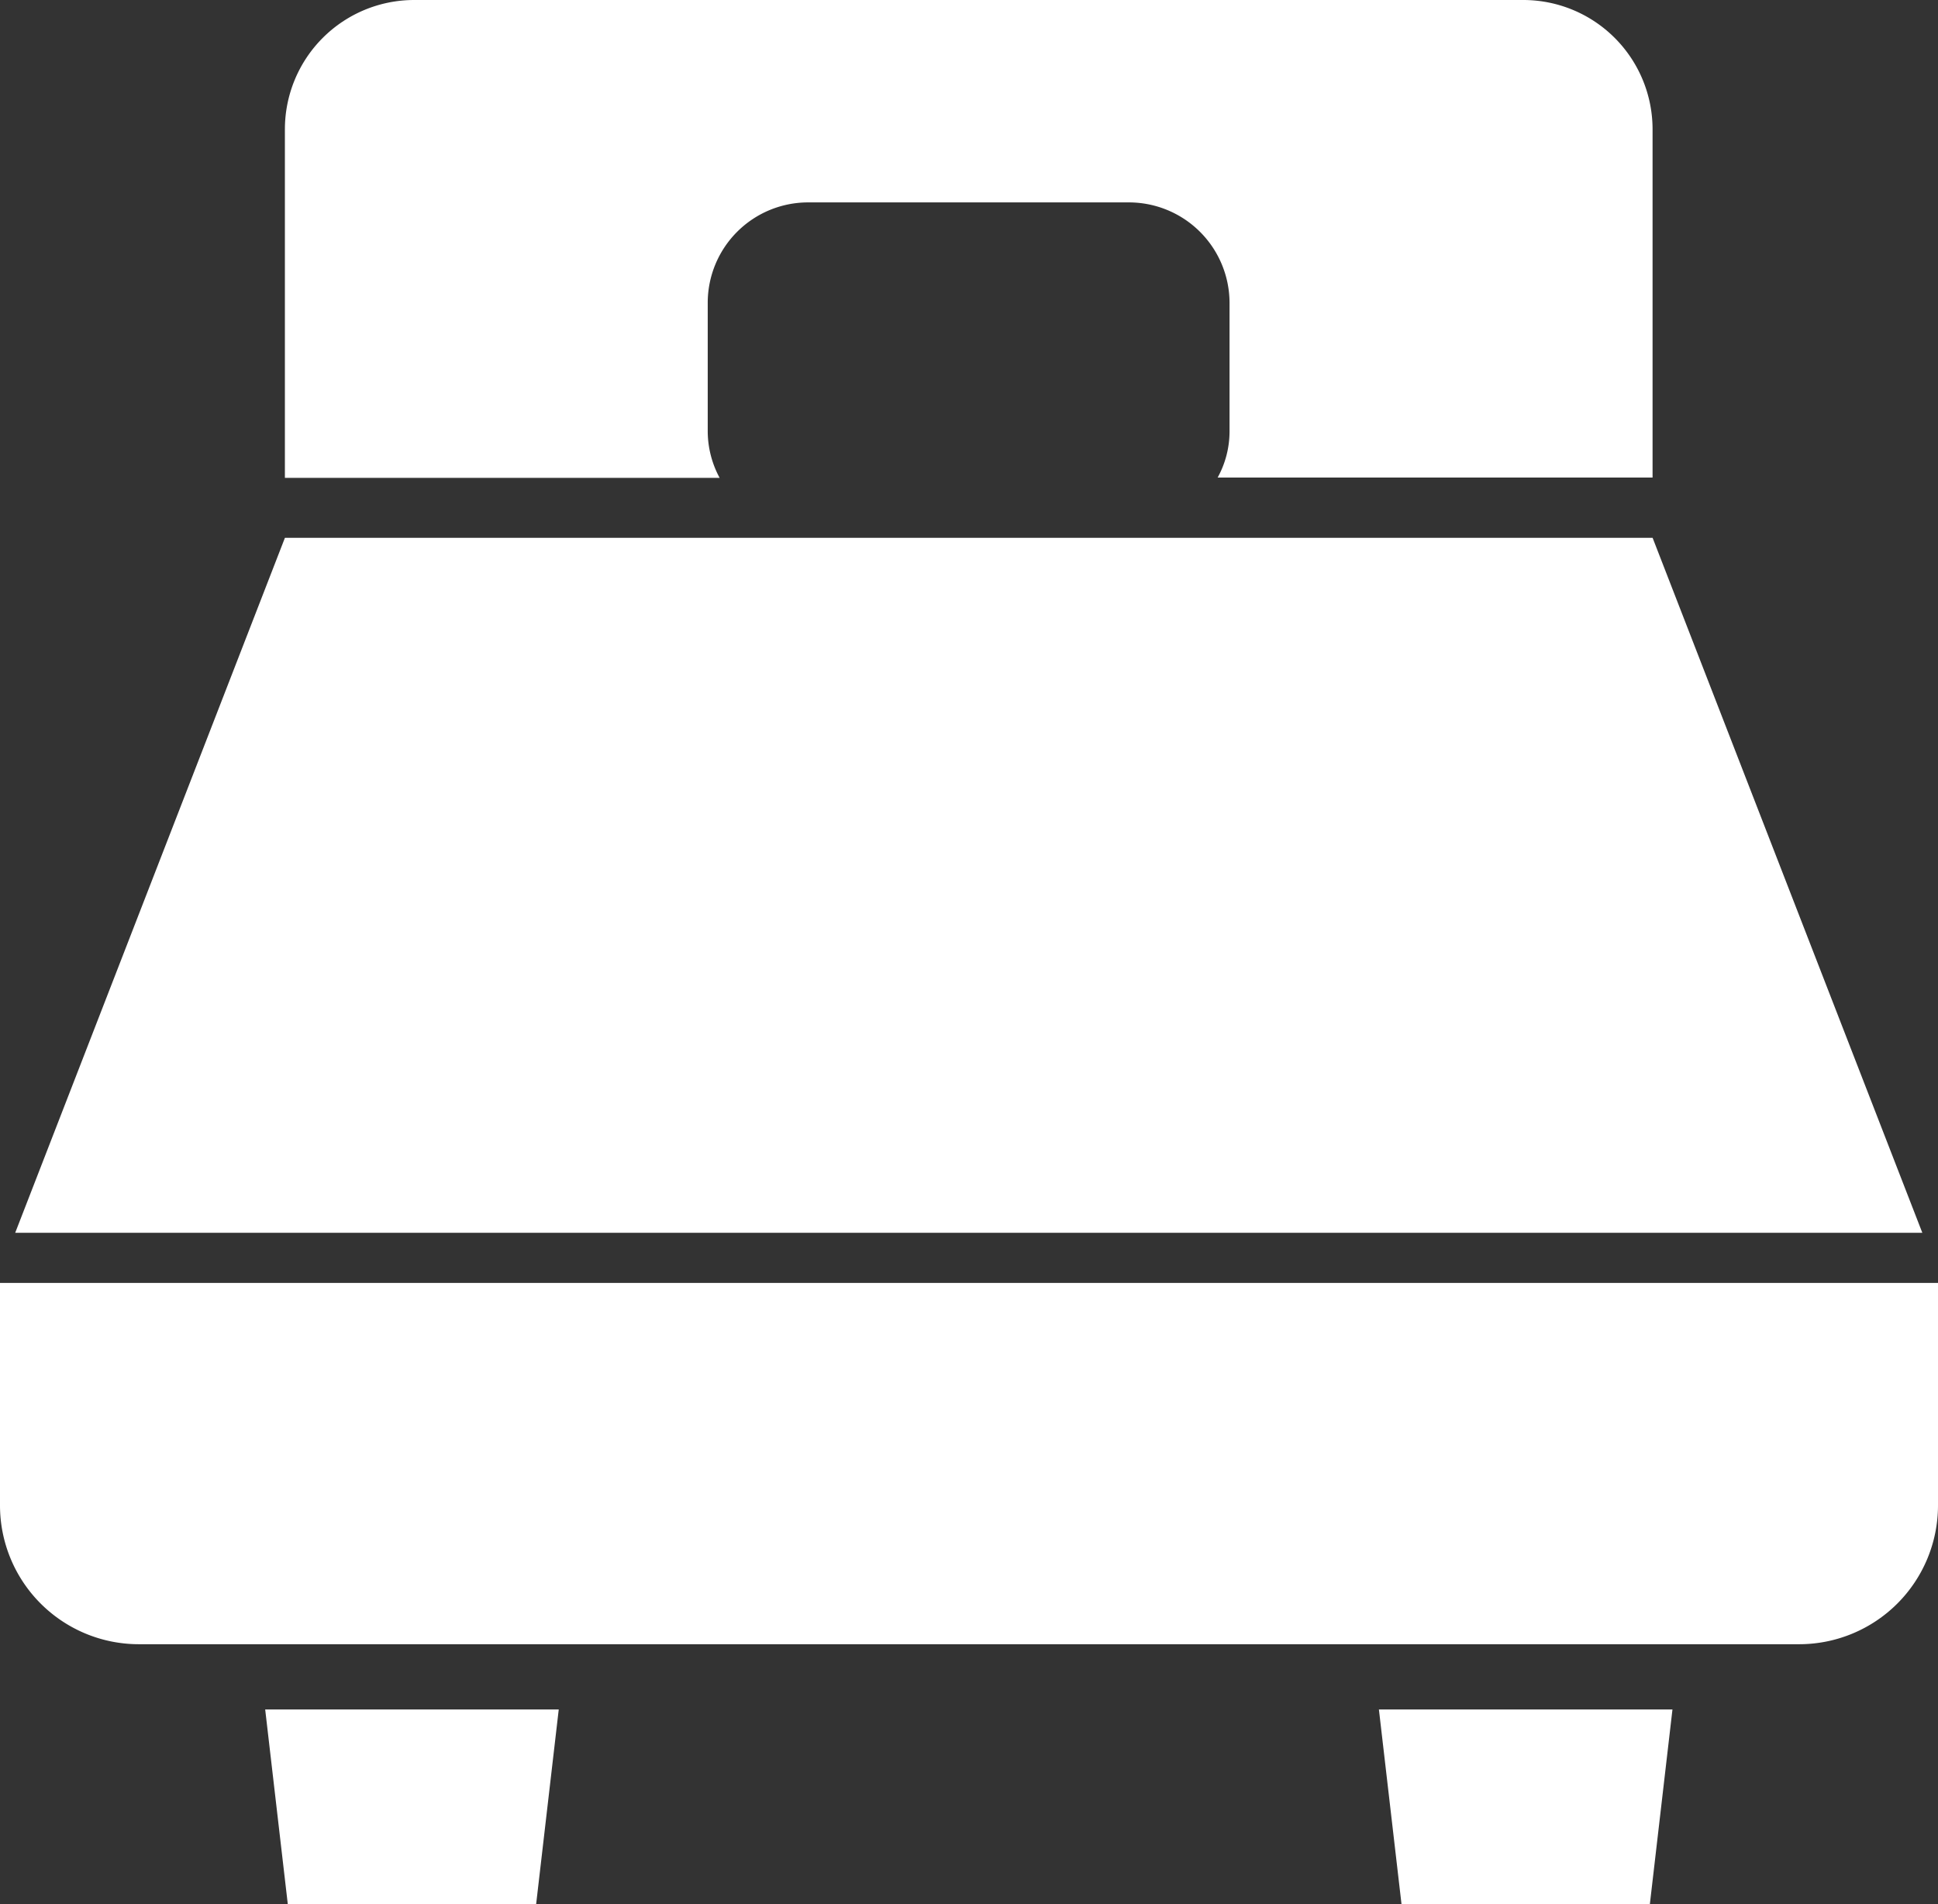
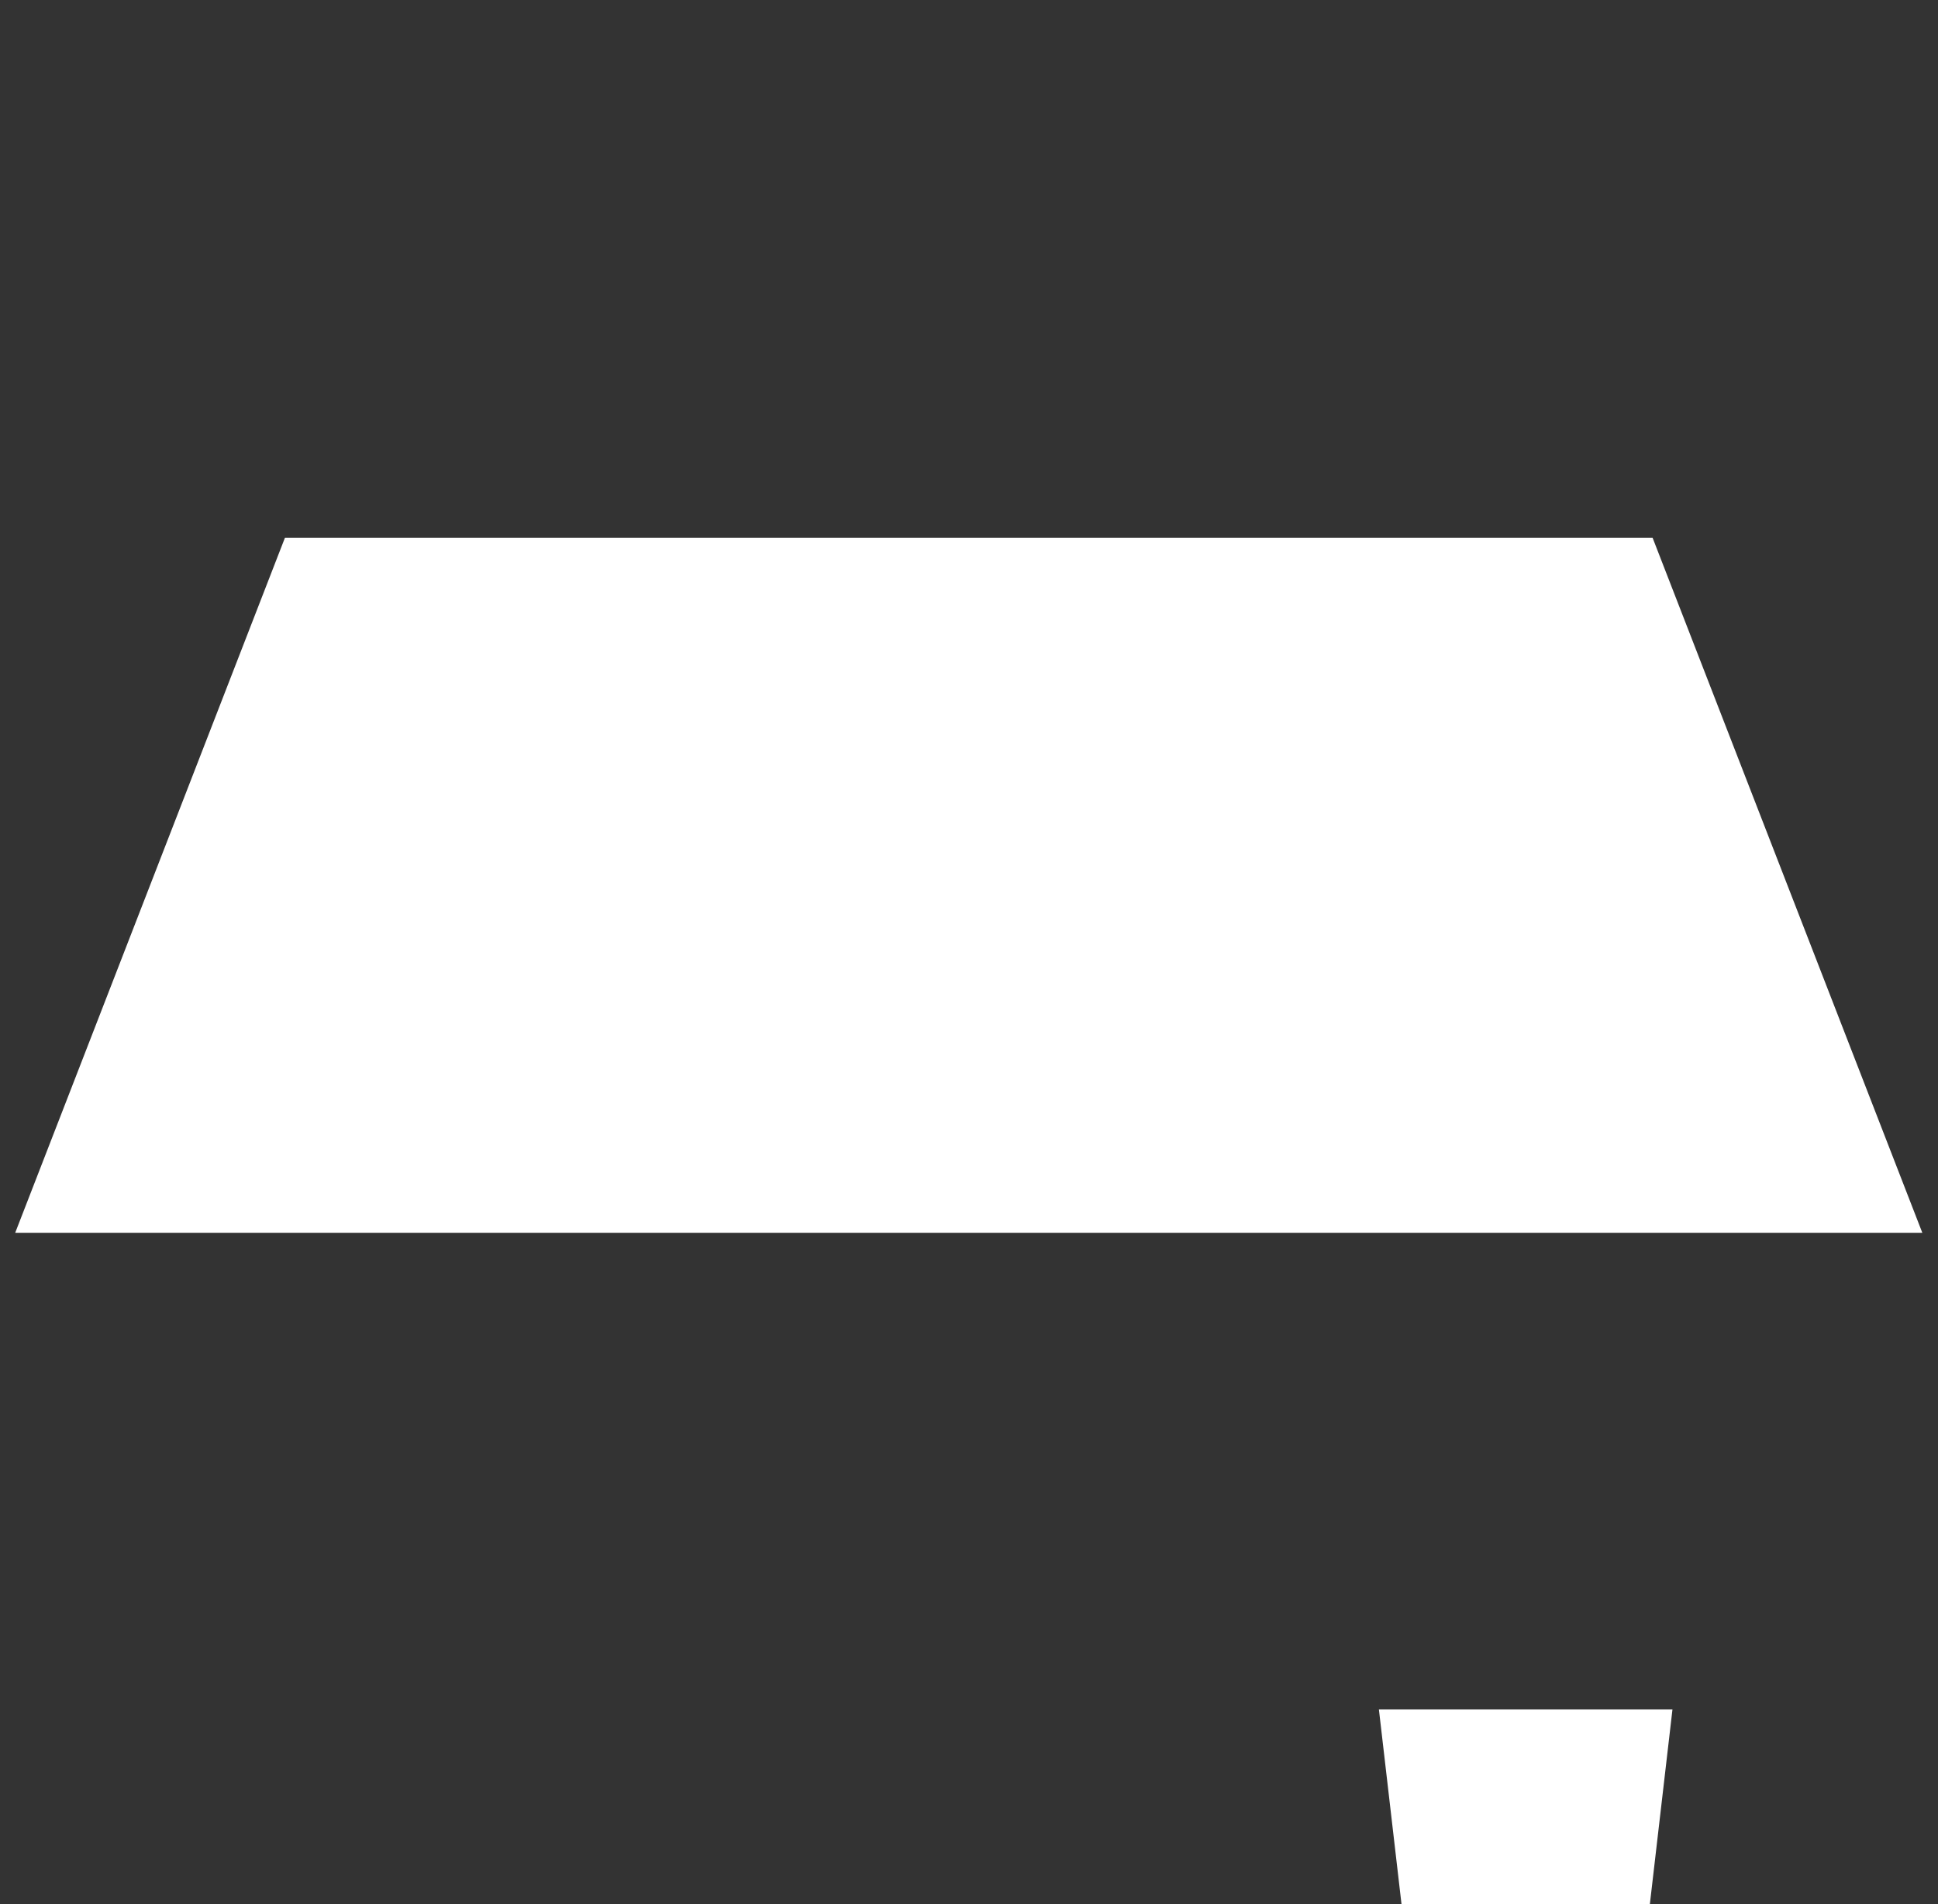
<svg xmlns="http://www.w3.org/2000/svg" id="hospitalization" width="61.073" height="60" viewBox="0 0 61.073 60">
  <rect x="0" y="0" width="61.073" height="60" fill="#333333" stroke="none" />
  <g id="グループ_15" data-name="グループ 15" transform="translate(0 16.947)">
    <path id="パス_30" data-name="パス 30" d="M75.3,155.1H32.2L23.7,177H83.8Z" transform="translate(-23.221 -155.1)" fill="#fff" />
-     <path id="パス_31" data-name="パス 31" d="M20,336.6v7.012a4.375,4.375,0,0,0,4.373,4.373H76.7a4.375,4.375,0,0,0,4.373-4.373V336.6Z" transform="translate(-20 -313.12)" fill="#fff" />
-     <path id="パス_32" data-name="パス 32" d="M85.312,446.632h7.827l.712-6.132H84.6Z" transform="translate(-76.243 -403.579)" fill="#fff" />
    <path id="パス_33" data-name="パス 33" d="M356.612,446.632h7.827l.712-6.132H355.9Z" transform="translate(-312.446 -403.579)" fill="#fff" />
  </g>
-   <path id="パス_34" data-name="パス 34" d="M132.5,39.171v-11a4.075,4.075,0,0,0-4.07-4.071H93.475A4.075,4.075,0,0,0,89.4,28.175V39.158h13.7a3.1,3.1,0,0,1-.375-1.449V33.647a3.164,3.164,0,0,1,3.157-3.169H116a3.172,3.172,0,0,1,3.169,3.157V37.7a3.016,3.016,0,0,1-.375,1.449H132.5Z" transform="translate(-80.422 -24.1)" fill="#fff" />
</svg>